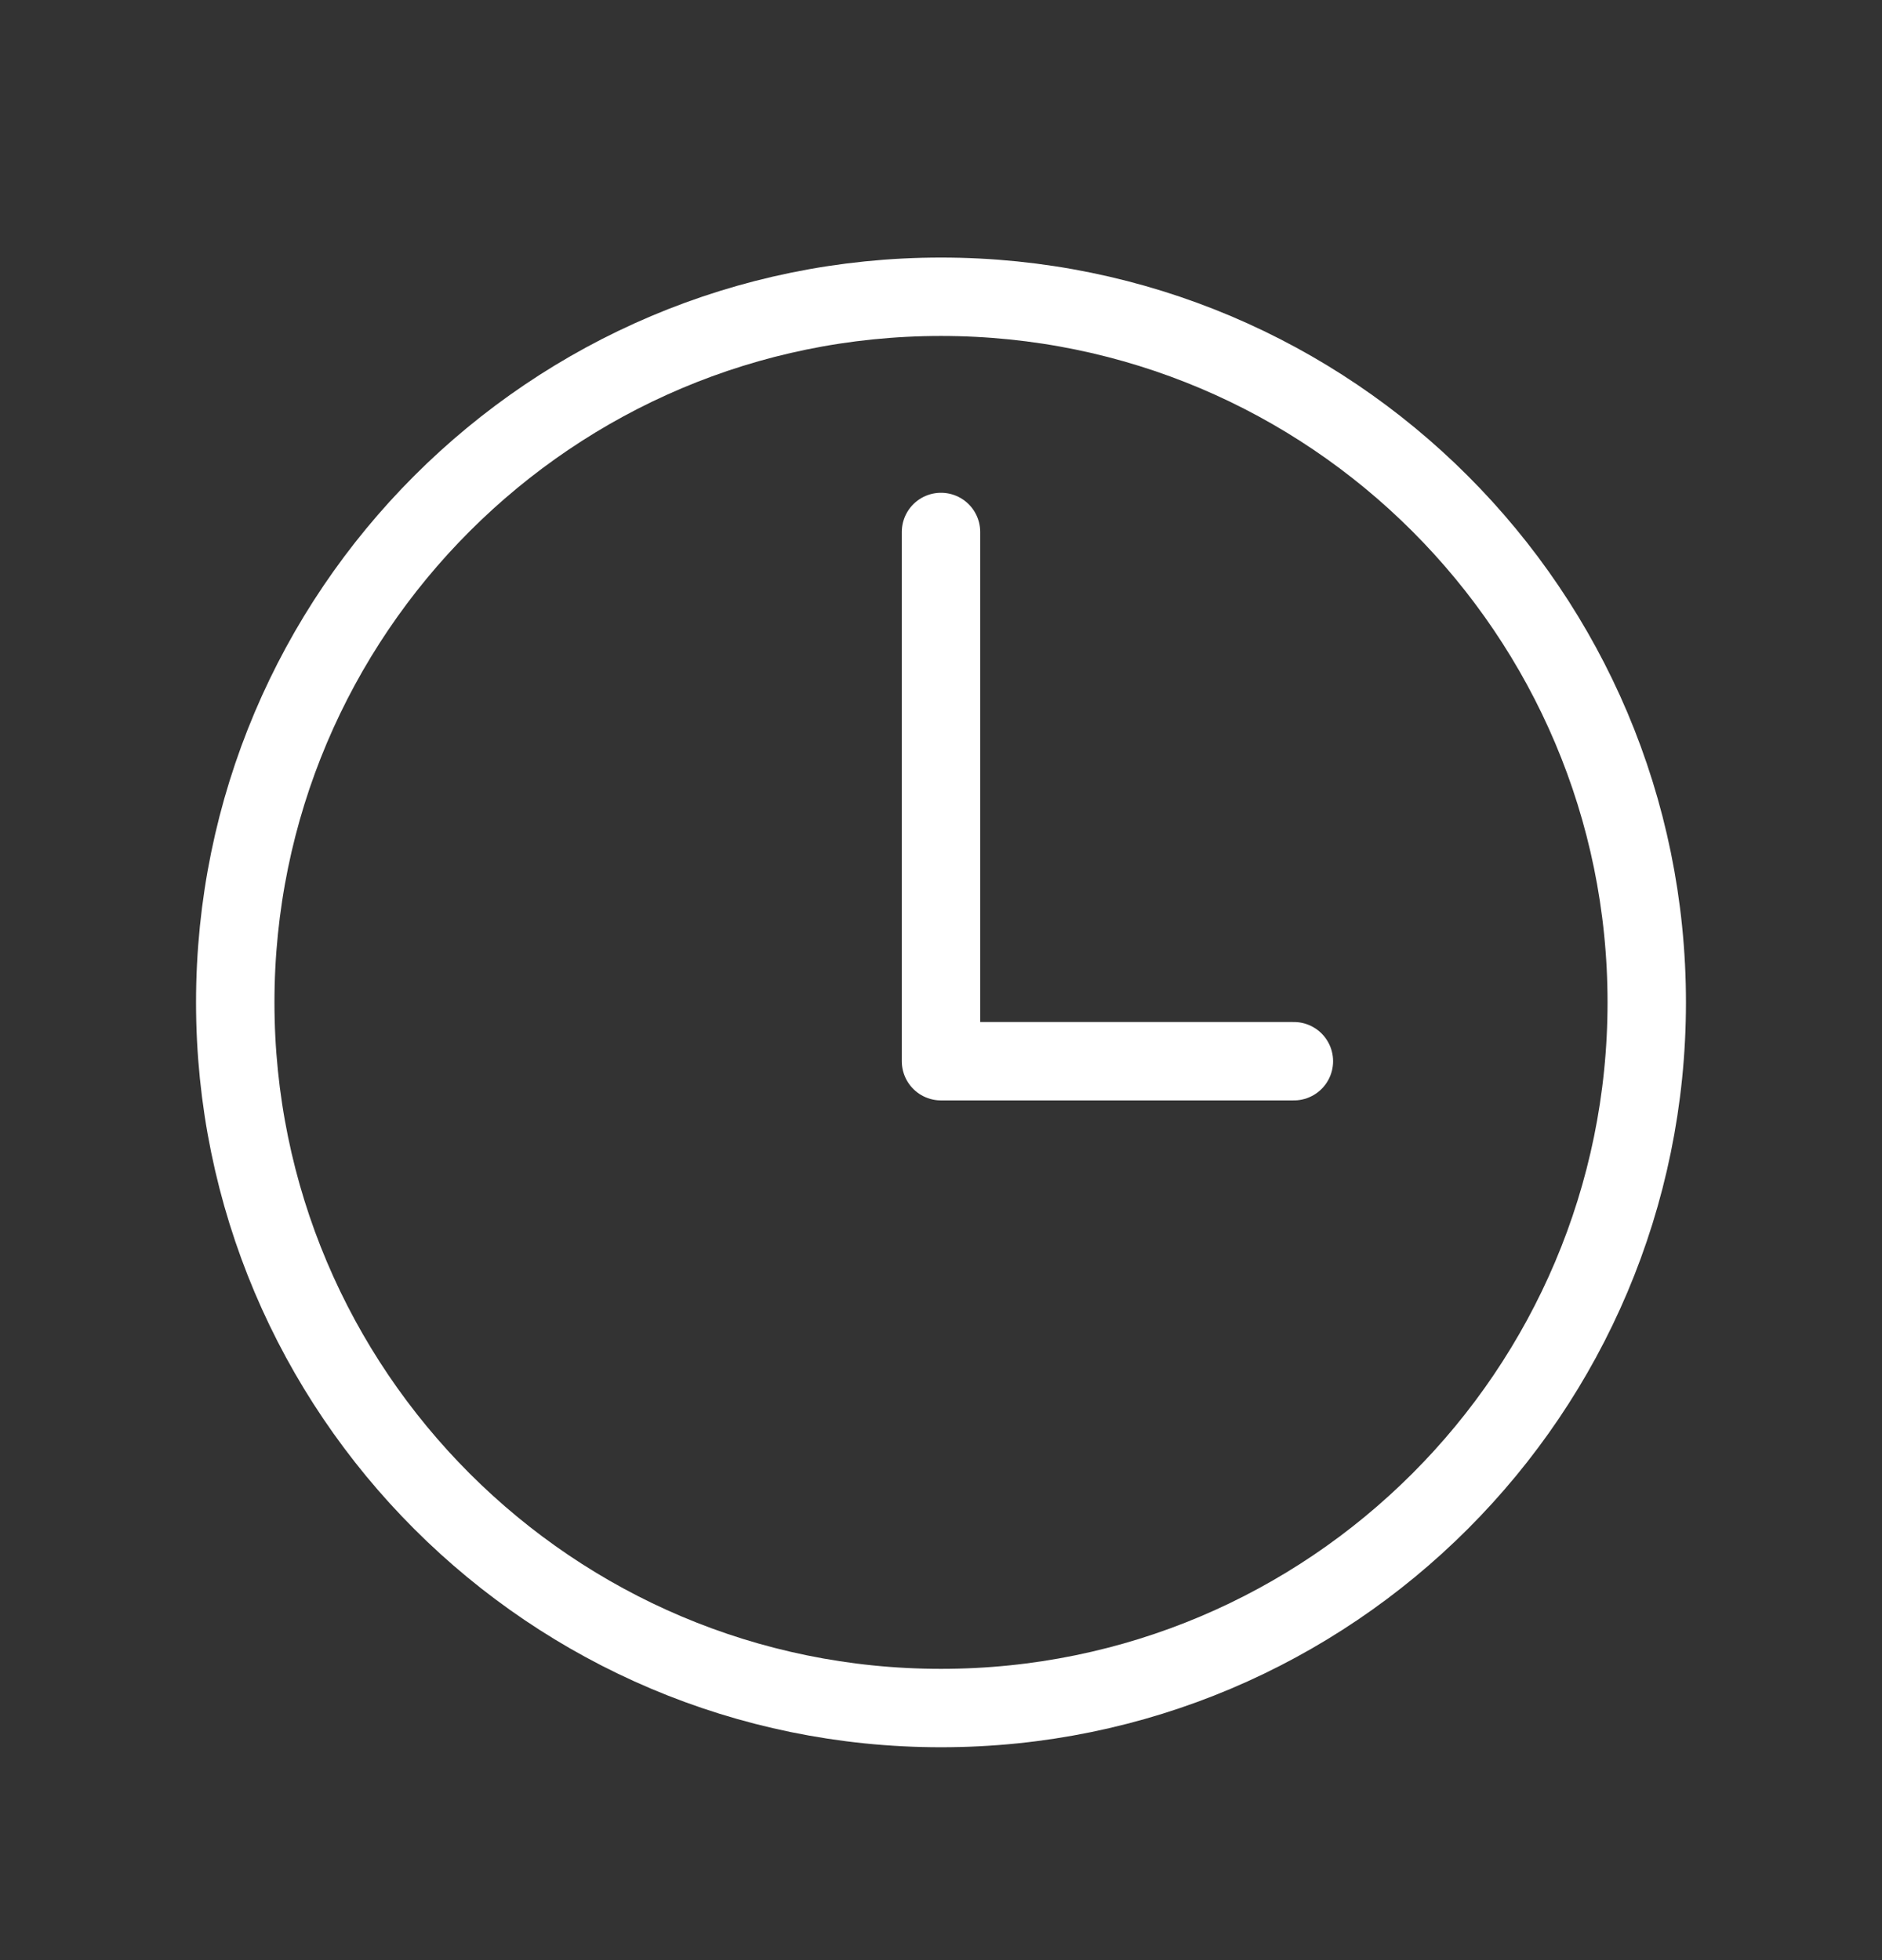
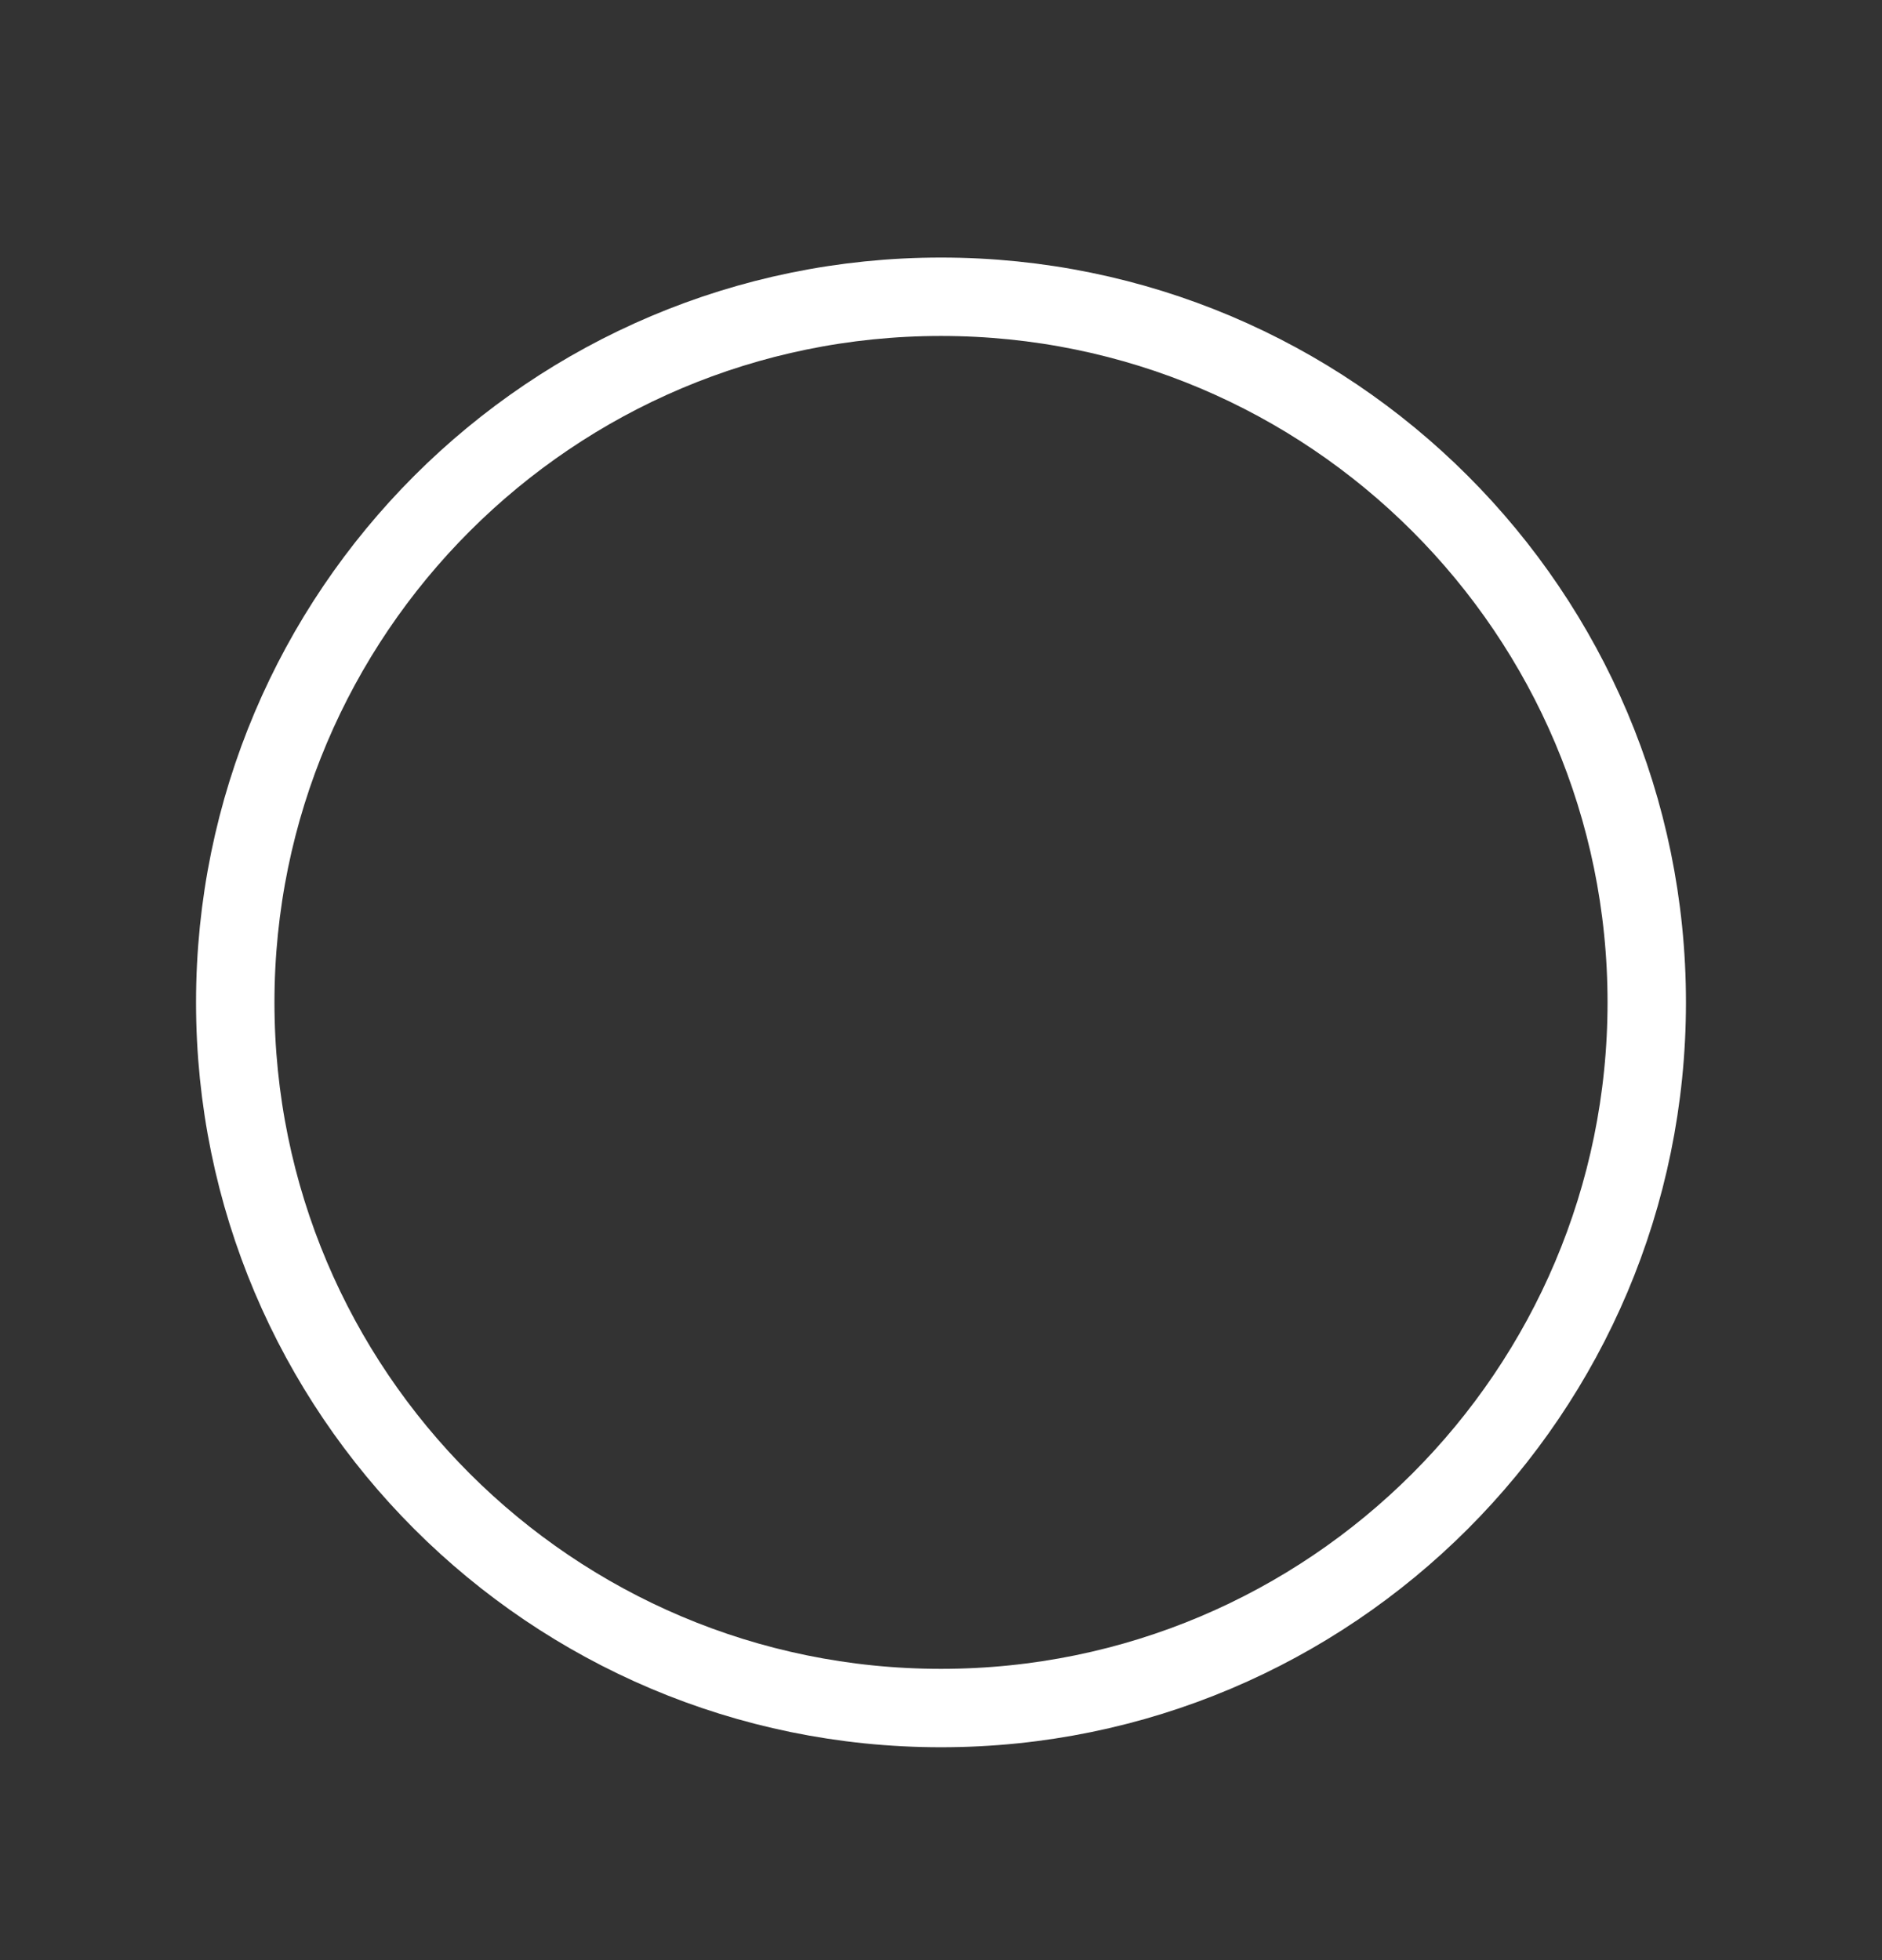
<svg xmlns="http://www.w3.org/2000/svg" width="24" height="25" viewBox="0 0 24 25" fill="none">
  <rect x="0" y="0" width="24" height="25" fill="#333333" stroke="none" />
  <path d="M12 3.785C7.031 3.785 3 7.816 3 12.785C3 17.754 7.031 21.785 12 21.785C16.969 21.785 21 17.754 21 12.785C21 7.816 16.969 3.785 12 3.785Z" stroke="white" stroke-miterlimit="10" />
-   <path d="M12 6.785V13.535H16.5" stroke="white" stroke-linecap="round" stroke-linejoin="round" />
</svg>